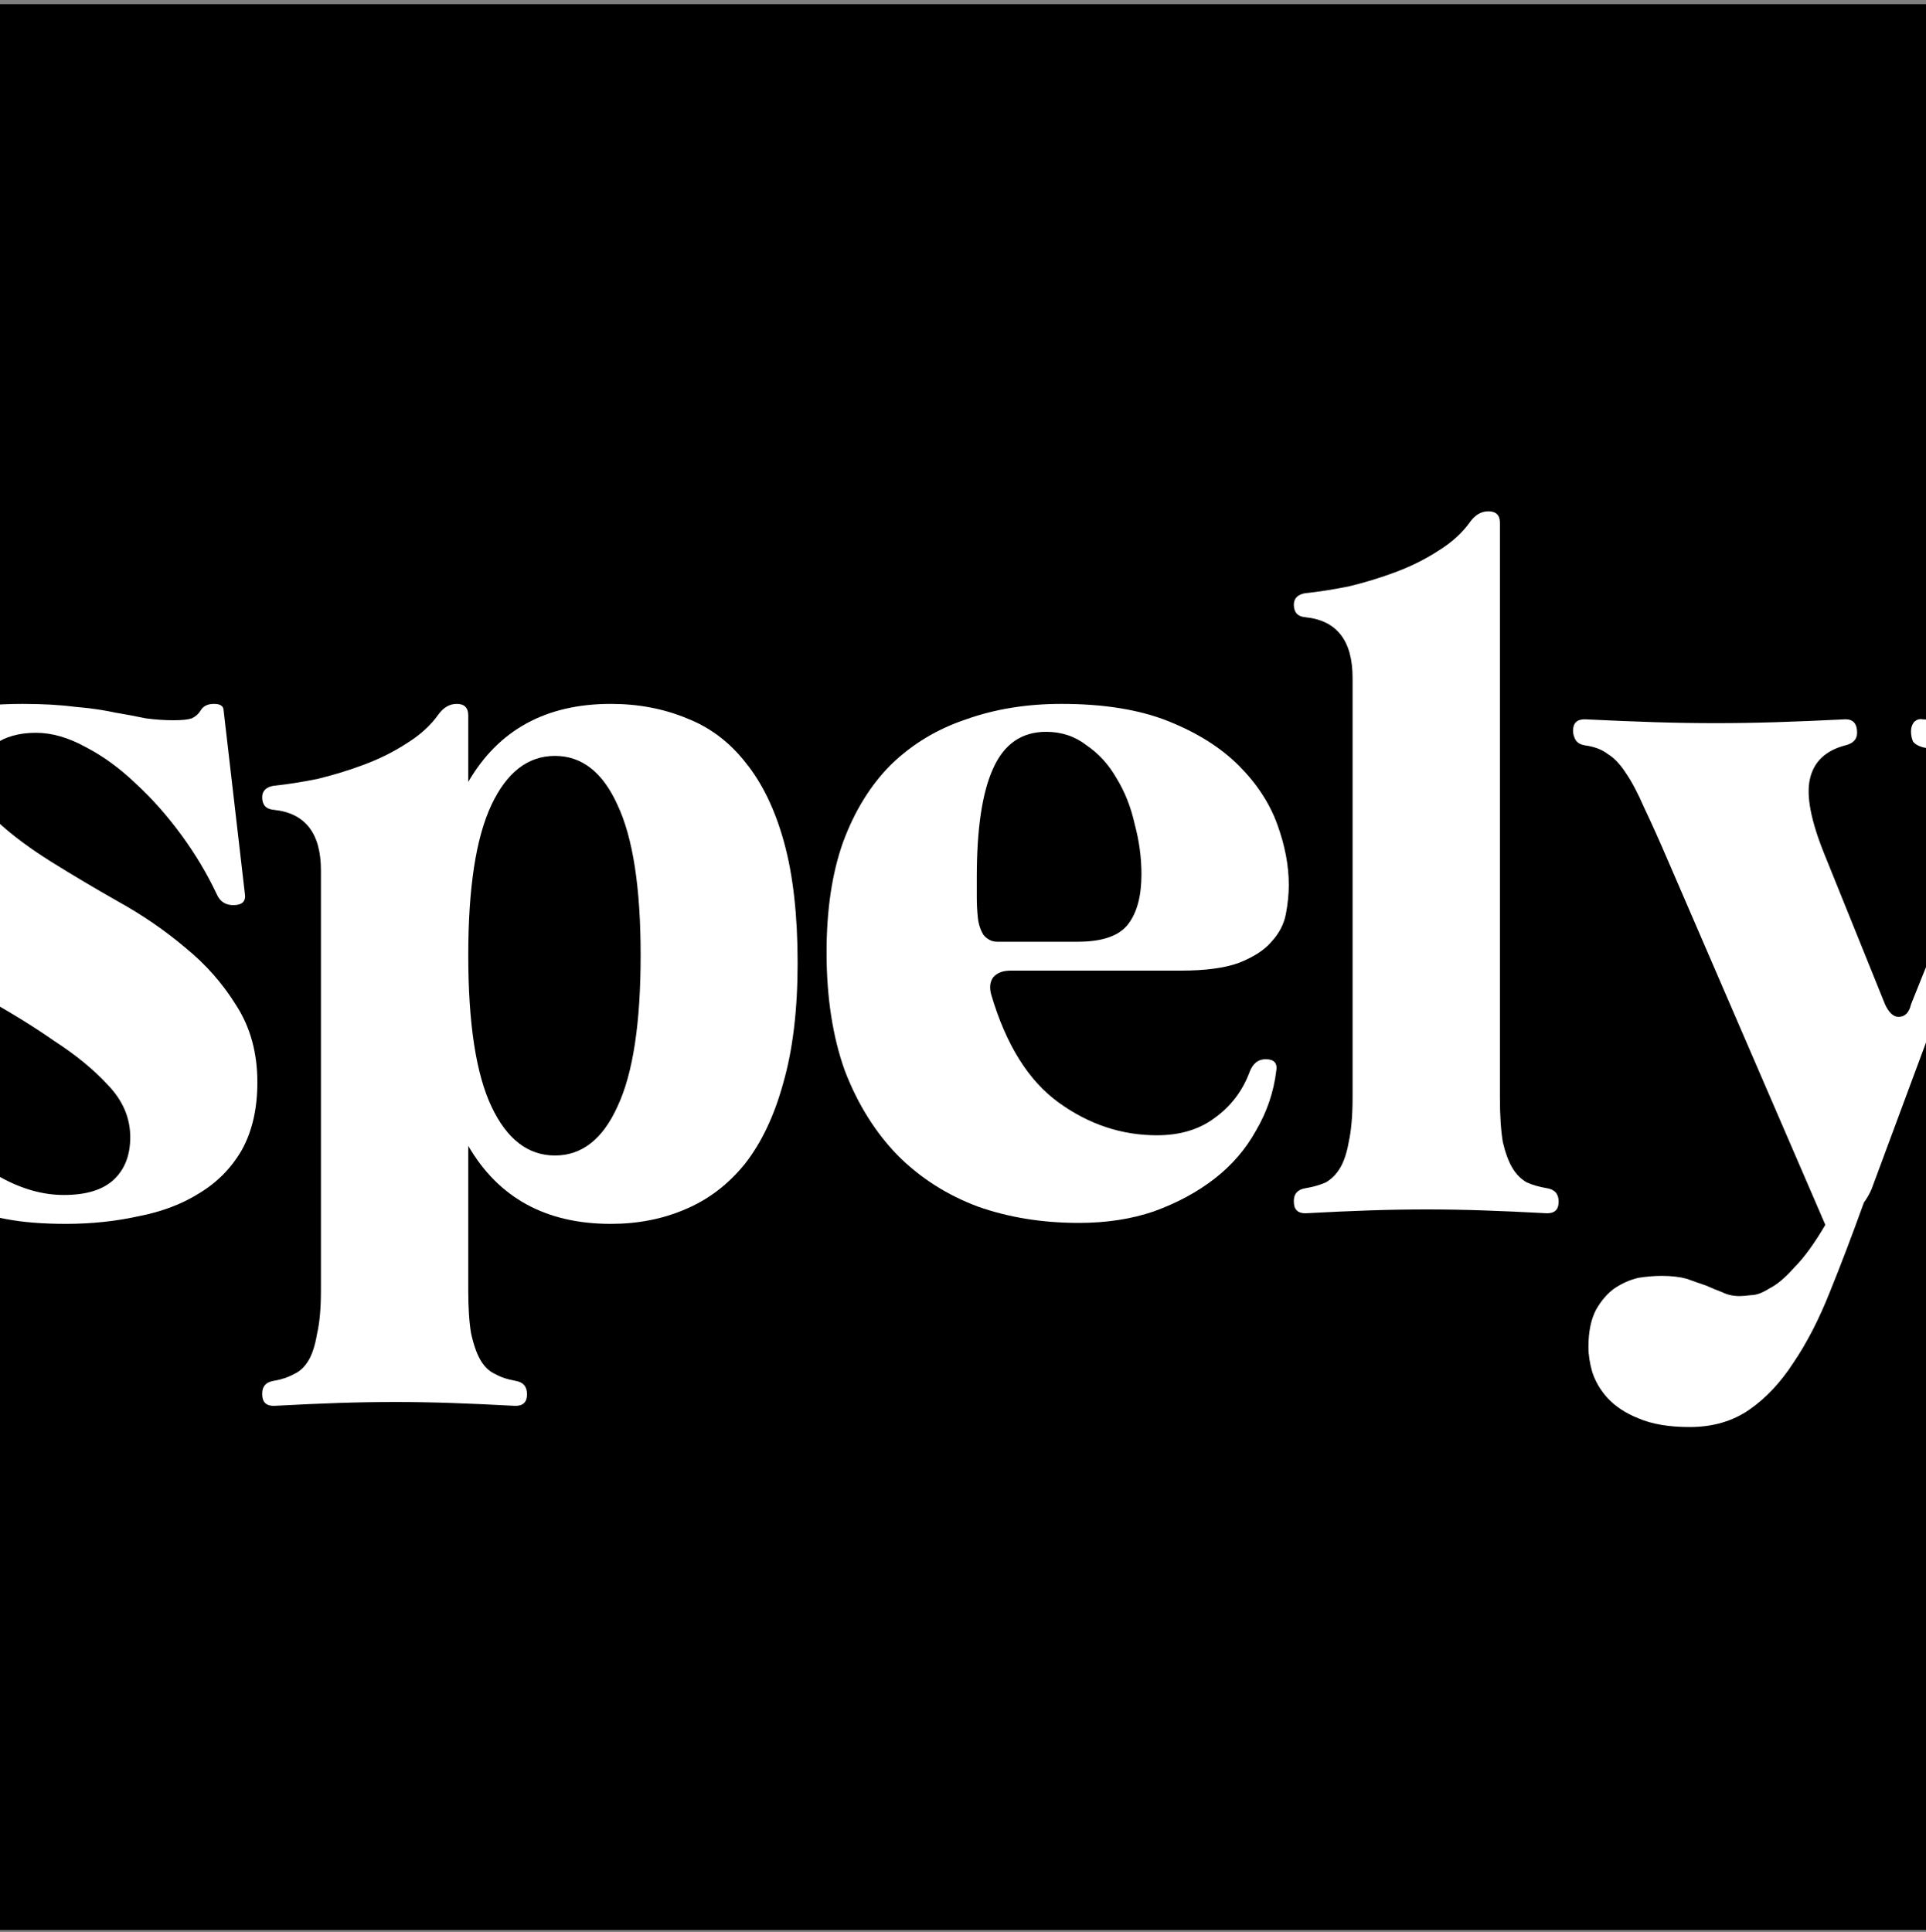
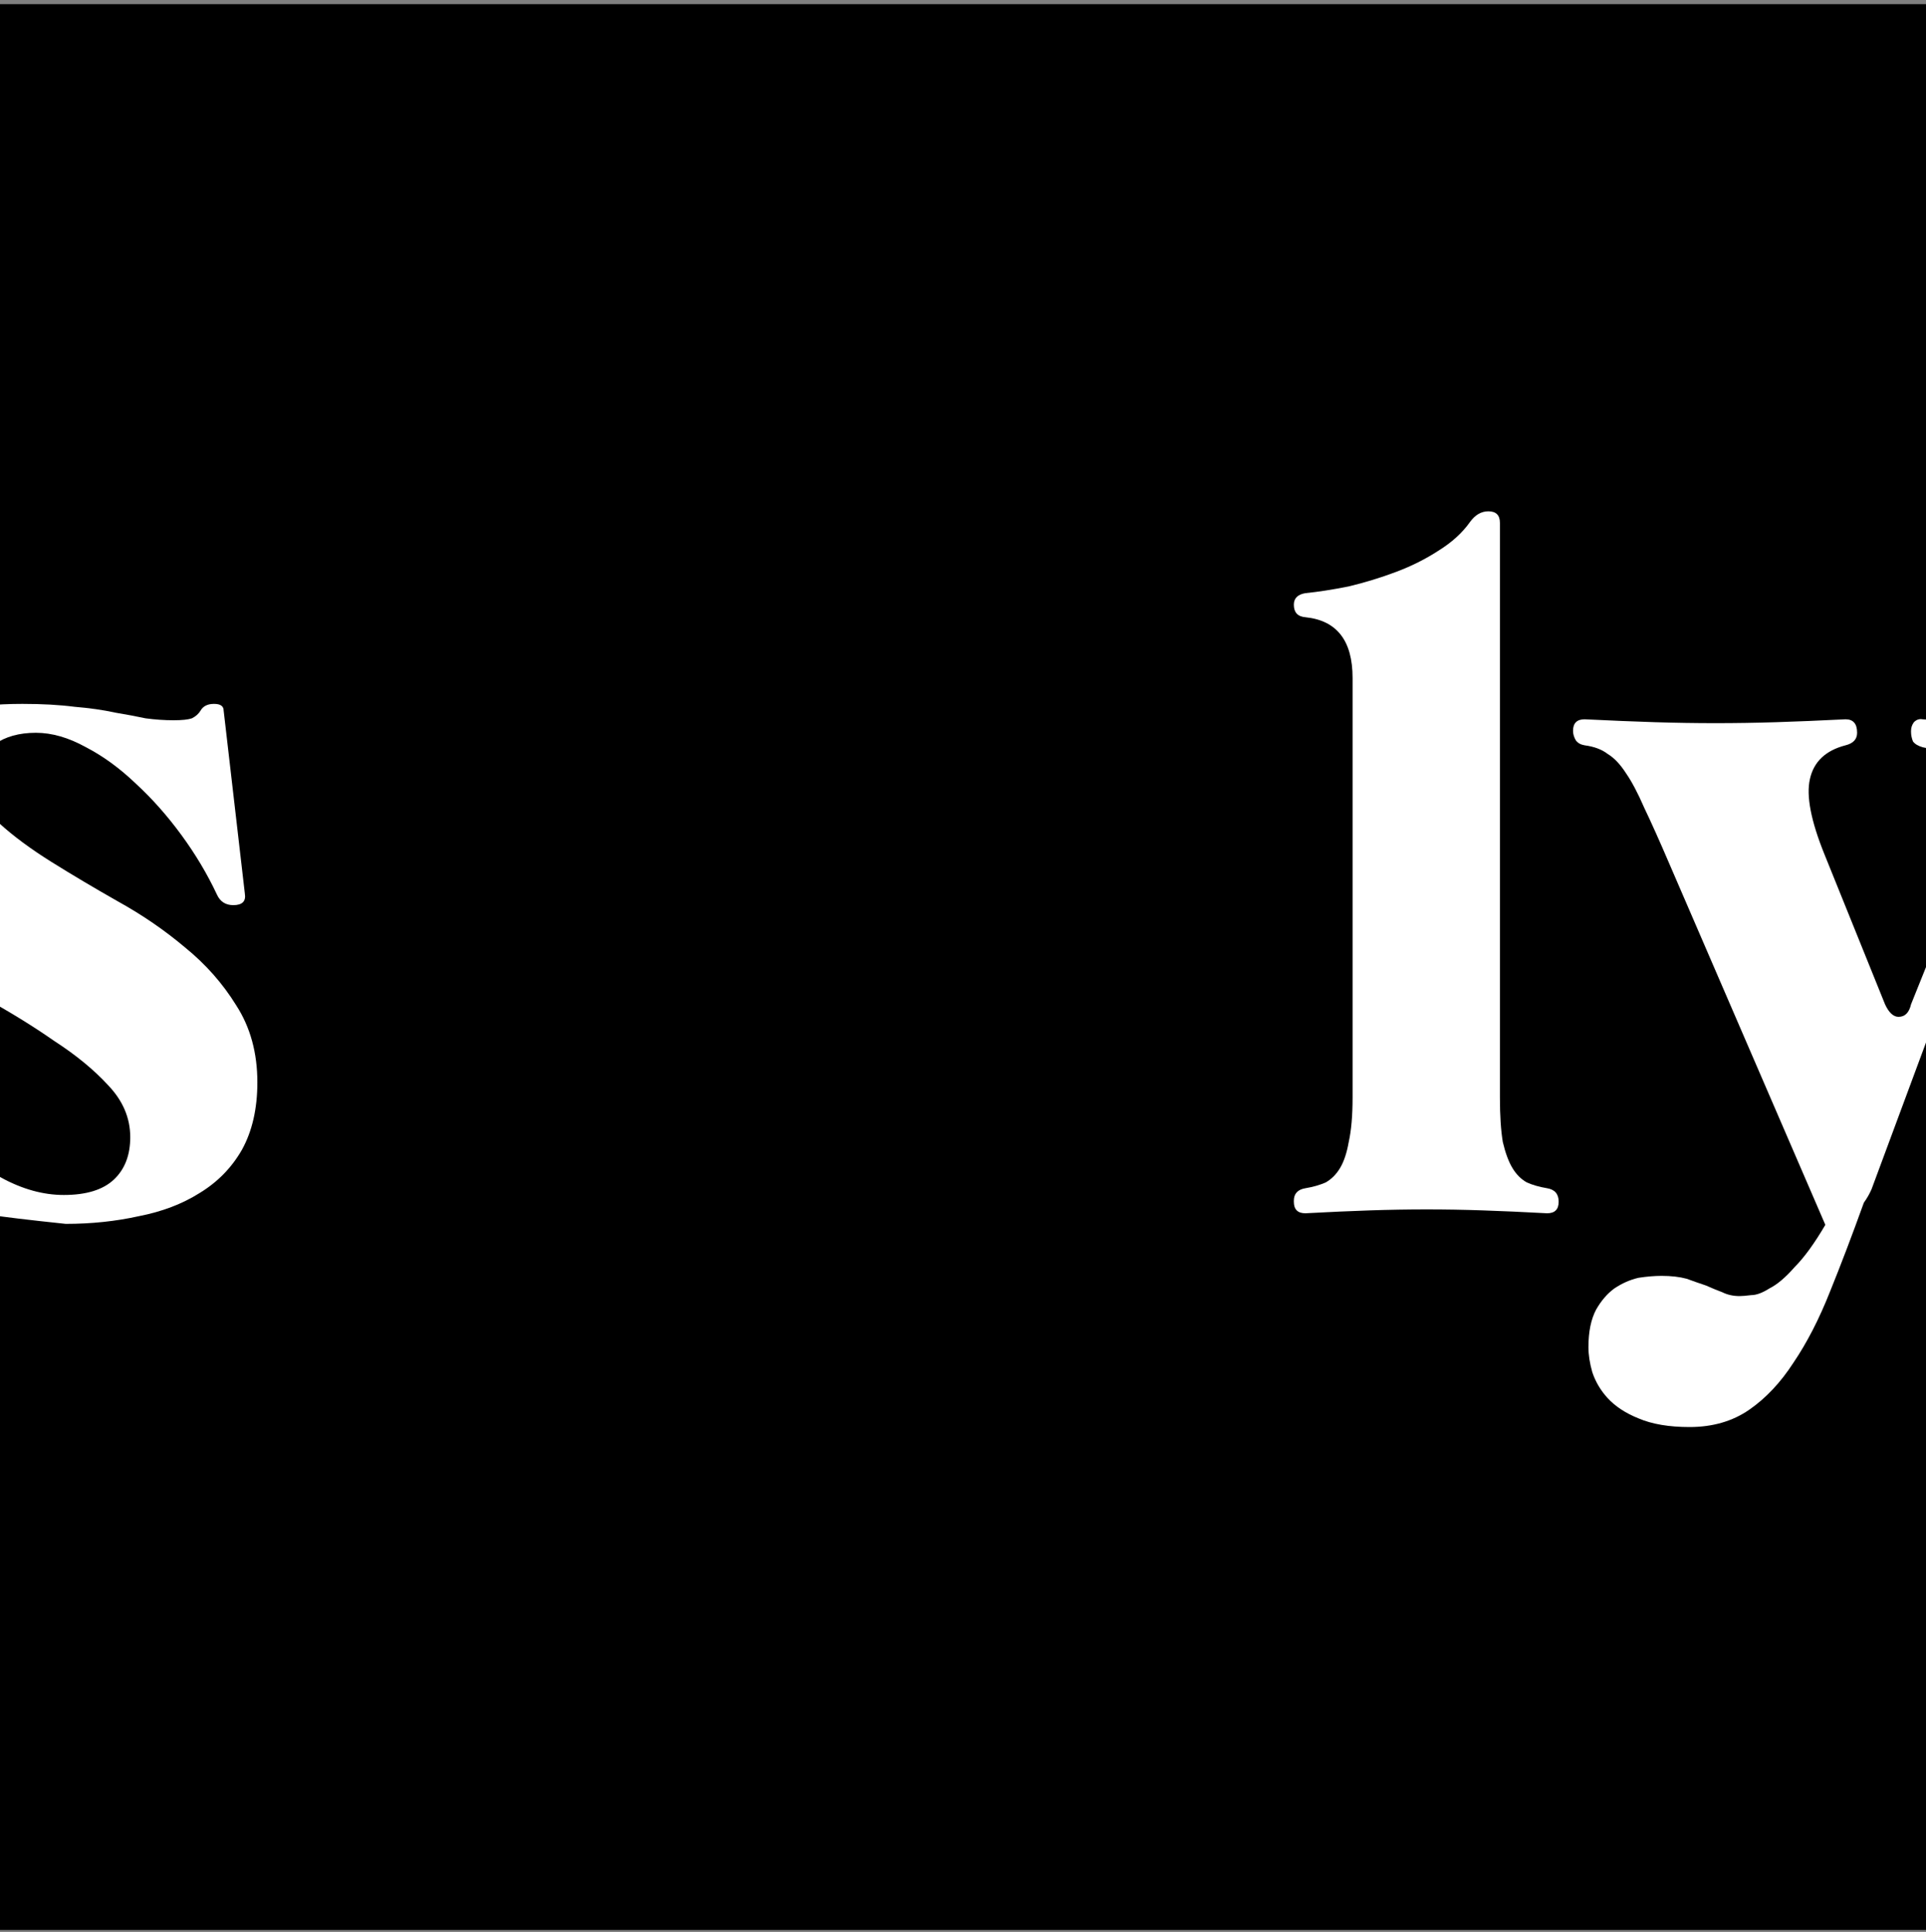
<svg xmlns="http://www.w3.org/2000/svg" width="300" height="301" viewBox="0 0 300 301" fill="none">
  <rect x="0" y="0" width="300" height="301" fill="#808080" stroke="none" />
  <g clip-path="url(#clip0_2002_9)">
    <rect width="300" height="300" transform="translate(0 0.65)" fill="black" />
-     <path d="M-26.962 157.05C-27.163 155.85 -26.562 155.25 -25.163 155.25C-23.962 155.25 -23.113 155.8 -22.613 156.9C-21.212 160.1 -19.312 163.45 -16.913 166.95C-14.512 170.35 -11.863 173.5 -8.963 176.4C-6.062 179.2 -3.013 181.55 0.188 183.45C3.487 185.25 6.737 186.15 9.938 186.15C13.438 186.15 16.038 185.35 17.738 183.75C19.438 182.15 20.288 179.95 20.288 177.15C20.288 174.15 19.137 171.45 16.837 169.05C14.637 166.65 11.838 164.35 8.438 162.15C5.138 159.85 1.488 157.6 -2.513 155.4C-6.412 153.1 -10.062 150.65 -13.463 148.05C-16.762 145.35 -19.562 142.45 -21.863 139.35C-24.062 136.15 -25.163 132.5 -25.163 128.4C-25.163 125 -24.413 122.15 -22.913 119.85C-21.413 117.45 -19.363 115.5 -16.762 114C-14.162 112.5 -11.162 111.4 -7.763 110.7C-4.263 110 -0.512 109.65 3.487 109.65C6.588 109.65 9.287 109.8 11.588 110.1C13.988 110.3 16.087 110.6 17.887 111C19.688 111.3 21.288 111.6 22.688 111.9C24.188 112.1 25.637 112.2 27.038 112.2C28.337 112.2 29.288 112.1 29.887 111.9C30.488 111.6 30.938 111.2 31.238 110.7C31.637 110 32.337 109.65 33.337 109.65C34.337 109.65 34.837 110 34.837 110.7L38.138 139.2C38.337 140.4 37.737 141 36.337 141C35.138 141 34.288 140.45 33.788 139.35C32.288 136.15 30.438 133.05 28.238 130.05C26.038 127.05 23.688 124.4 21.188 122.1C18.688 119.7 16.087 117.8 13.387 116.4C10.688 114.9 8.088 114.15 5.588 114.15C2.987 114.15 0.838 114.75 -0.862 115.95C-2.462 117.15 -3.263 118.95 -3.263 121.35C-3.263 123.95 -2.212 126.25 -0.112 128.25C2.087 130.25 4.787 132.25 7.987 134.25C11.188 136.25 14.637 138.3 18.337 140.4C22.137 142.5 25.637 144.9 28.837 147.6C32.038 150.2 34.688 153.2 36.788 156.6C38.987 160 40.087 164 40.087 168.6C40.087 172.7 39.288 176.2 37.688 179.1C36.087 181.9 33.888 184.15 31.087 185.85C28.387 187.55 25.238 188.75 21.637 189.45C18.038 190.25 14.238 190.65 10.238 190.65C6.638 190.65 3.538 190.4 0.938 189.9C-1.663 189.4 -3.962 188.9 -5.963 188.4C-7.862 187.8 -9.512 187.25 -10.912 186.75C-12.213 186.25 -13.463 186 -14.662 186C-16.363 186 -17.613 186.2 -18.413 186.6C-19.212 187 -19.712 187.6 -19.913 188.4C-20.012 188.8 -20.262 189.05 -20.663 189.15C-20.962 189.35 -21.363 189.45 -21.863 189.45C-23.163 189.45 -23.812 189.1 -23.812 188.4L-26.962 157.05Z" fill="white" />
-     <path d="M72.939 121.8C77.639 113.7 85.039 109.65 95.139 109.65C99.439 109.65 103.389 110.4 106.989 111.9C110.589 113.3 113.639 115.6 116.139 118.8C118.739 122 120.739 126.15 122.139 131.25C123.539 136.35 124.239 142.6 124.239 150C124.239 157.3 123.489 163.55 121.989 168.75C120.589 173.85 118.589 178.05 115.989 181.35C113.389 184.55 110.289 186.9 106.689 188.4C103.189 189.9 99.339 190.65 95.139 190.65C85.039 190.65 77.639 186.6 72.939 178.5V201C72.939 203.8 73.089 206.05 73.389 207.75C73.789 209.55 74.289 210.95 74.889 211.95C75.489 212.95 76.239 213.65 77.139 214.05C78.039 214.55 79.089 214.9 80.289 215.1C81.489 215.3 82.089 216 82.089 217.2C82.089 218.4 81.489 219 80.289 219C76.589 218.8 73.239 218.65 70.239 218.55C67.339 218.45 64.439 218.4 61.539 218.4C58.639 218.4 55.689 218.45 52.689 218.55C49.689 218.65 46.339 218.8 42.639 219C41.439 219 40.839 218.4 40.839 217.2V217.05C40.839 215.95 41.439 215.3 42.639 215.1C43.839 214.9 44.889 214.55 45.789 214.05C46.689 213.65 47.439 212.95 48.039 211.95C48.639 210.95 49.089 209.55 49.389 207.75C49.789 206.05 49.989 203.8 49.989 201V135.6C49.989 129.8 47.539 126.65 42.639 126.15C41.439 126.05 40.839 125.4 40.839 124.2C40.839 123.2 41.439 122.6 42.639 122.4C44.639 122.2 46.889 121.85 49.389 121.35C51.889 120.75 54.339 120 56.739 119.1C59.139 118.2 61.339 117.1 63.339 115.8C65.439 114.5 67.089 113 68.289 111.3C69.089 110.2 70.039 109.65 71.139 109.65C72.339 109.65 72.939 110.25 72.939 111.45V121.8ZM72.939 148.8C72.939 159.4 74.139 167.25 76.539 172.35C78.939 177.45 82.239 180 86.439 180C90.639 180 93.889 177.45 96.189 172.35C98.589 167.25 99.789 159.4 99.789 148.8C99.789 138.3 98.589 130.5 96.189 125.4C93.889 120.3 90.639 117.75 86.439 117.75C82.239 117.75 78.939 120.3 76.539 125.4C74.139 130.5 72.939 138.3 72.939 148.8Z" fill="white" />
-     <path d="M154.397 154.95C156.697 162.75 160.197 168.35 164.897 171.75C169.597 175.15 174.697 176.85 180.197 176.85C183.797 176.85 186.797 175.95 189.197 174.15C191.697 172.35 193.497 170 194.597 167.1C195.097 165.7 195.947 165 197.147 165C198.447 165 198.997 165.6 198.797 166.8C198.397 170.1 197.347 173.2 195.647 176.1C194.047 179 191.897 181.5 189.197 183.6C186.497 185.7 183.347 187.4 179.747 188.7C176.247 189.9 172.347 190.5 168.047 190.5C162.347 190.5 157.097 189.65 152.297 187.95C147.497 186.15 143.347 183.5 139.847 180C136.347 176.4 133.597 172 131.597 166.8C129.697 161.5 128.747 155.35 128.747 148.35C128.747 141.75 129.597 136.05 131.297 131.25C133.097 126.35 135.597 122.3 138.797 119.1C142.097 115.9 145.997 113.55 150.497 112.05C154.997 110.45 159.947 109.65 165.347 109.65C171.947 109.65 177.497 110.55 181.997 112.35C186.497 114.15 190.147 116.45 192.947 119.25C195.747 122.05 197.747 125.1 198.947 128.4C200.147 131.7 200.747 134.85 200.747 137.85C200.747 139.25 200.597 140.75 200.297 142.35C199.997 143.95 199.247 145.4 198.047 146.7C196.947 148 195.247 149.1 192.947 150C190.747 150.8 187.747 151.2 183.947 151.2H157.397C156.197 151.2 155.297 151.55 154.697 152.25C154.197 152.95 154.097 153.85 154.397 154.95ZM167.897 146.7C171.697 146.7 174.297 145.8 175.697 144C177.097 142.2 177.797 139.6 177.797 136.2C177.797 133.6 177.447 131 176.747 128.4C176.147 125.7 175.197 123.3 173.897 121.2C172.697 119.1 171.147 117.4 169.247 116.1C167.447 114.7 165.347 114 162.947 114C159.147 114 156.397 115.9 154.697 119.7C152.997 123.4 152.147 129.05 152.147 136.65C152.147 137.75 152.147 138.8 152.147 139.8C152.147 140.8 152.197 141.8 152.297 142.8C152.397 143.9 152.697 144.85 153.197 145.65C153.797 146.35 154.497 146.7 155.297 146.7H167.897Z" fill="white" />
+     <path d="M-26.962 157.05C-27.163 155.85 -26.562 155.25 -25.163 155.25C-23.962 155.25 -23.113 155.8 -22.613 156.9C-21.212 160.1 -19.312 163.45 -16.913 166.95C-14.512 170.35 -11.863 173.5 -8.963 176.4C-6.062 179.2 -3.013 181.55 0.188 183.45C3.487 185.25 6.737 186.15 9.938 186.15C13.438 186.15 16.038 185.35 17.738 183.75C19.438 182.15 20.288 179.95 20.288 177.15C20.288 174.15 19.137 171.45 16.837 169.05C14.637 166.65 11.838 164.35 8.438 162.15C5.138 159.85 1.488 157.6 -2.513 155.4C-6.412 153.1 -10.062 150.65 -13.463 148.05C-16.762 145.35 -19.562 142.45 -21.863 139.35C-24.062 136.15 -25.163 132.5 -25.163 128.4C-25.163 125 -24.413 122.15 -22.913 119.85C-21.413 117.45 -19.363 115.5 -16.762 114C-14.162 112.5 -11.162 111.4 -7.763 110.7C-4.263 110 -0.512 109.65 3.487 109.65C6.588 109.65 9.287 109.8 11.588 110.1C13.988 110.3 16.087 110.6 17.887 111C19.688 111.3 21.288 111.6 22.688 111.9C24.188 112.1 25.637 112.2 27.038 112.2C28.337 112.2 29.288 112.1 29.887 111.9C30.488 111.6 30.938 111.2 31.238 110.7C31.637 110 32.337 109.65 33.337 109.65C34.337 109.65 34.837 110 34.837 110.7L38.138 139.2C38.337 140.4 37.737 141 36.337 141C35.138 141 34.288 140.45 33.788 139.35C32.288 136.15 30.438 133.05 28.238 130.05C26.038 127.05 23.688 124.4 21.188 122.1C18.688 119.7 16.087 117.8 13.387 116.4C10.688 114.9 8.088 114.15 5.588 114.15C2.987 114.15 0.838 114.75 -0.862 115.95C-2.462 117.15 -3.263 118.95 -3.263 121.35C-3.263 123.95 -2.212 126.25 -0.112 128.25C2.087 130.25 4.787 132.25 7.987 134.25C11.188 136.25 14.637 138.3 18.337 140.4C22.137 142.5 25.637 144.9 28.837 147.6C32.038 150.2 34.688 153.2 36.788 156.6C38.987 160 40.087 164 40.087 168.6C40.087 172.7 39.288 176.2 37.688 179.1C36.087 181.9 33.888 184.15 31.087 185.85C28.387 187.55 25.238 188.75 21.637 189.45C18.038 190.25 14.238 190.65 10.238 190.65C-1.663 189.4 -3.962 188.9 -5.963 188.4C-7.862 187.8 -9.512 187.25 -10.912 186.75C-12.213 186.25 -13.463 186 -14.662 186C-16.363 186 -17.613 186.2 -18.413 186.6C-19.212 187 -19.712 187.6 -19.913 188.4C-20.012 188.8 -20.262 189.05 -20.663 189.15C-20.962 189.35 -21.363 189.45 -21.863 189.45C-23.163 189.45 -23.812 189.1 -23.812 188.4L-26.962 157.05Z" fill="white" />
    <path d="M233.632 171C233.632 173.8 233.782 176.1 234.082 177.9C234.482 179.6 234.982 180.95 235.582 181.95C236.182 182.95 236.932 183.7 237.832 184.2C238.732 184.6 239.782 184.9 240.982 185.1C242.182 185.3 242.782 186 242.782 187.2C242.782 188.4 242.182 189 240.982 189C237.282 188.8 233.932 188.65 230.932 188.55C228.032 188.45 225.132 188.4 222.232 188.4C219.332 188.4 216.382 188.45 213.382 188.55C210.382 188.65 207.032 188.8 203.332 189C202.132 189 201.532 188.4 201.532 187.2V187.05C201.532 185.95 202.132 185.3 203.332 185.1C204.532 184.9 205.582 184.6 206.482 184.2C207.382 183.7 208.132 182.95 208.732 181.95C209.332 180.95 209.782 179.6 210.082 177.9C210.482 176.1 210.682 173.8 210.682 171V105.6C210.682 99.8 208.232 96.65 203.332 96.15C202.132 96.05 201.532 95.4 201.532 94.2C201.532 93.2 202.132 92.6 203.332 92.4C205.332 92.2 207.582 91.85 210.082 91.35C212.582 90.75 215.032 90 217.432 89.1C219.832 88.2 222.032 87.1 224.032 85.8C226.132 84.5 227.782 83 228.982 81.3C229.782 80.2 230.732 79.65 231.832 79.65C233.032 79.65 233.632 80.25 233.632 81.45V171Z" fill="white" />
    <path d="M293.62 156.45C294.22 157.75 294.92 158.4 295.72 158.4C296.72 158.4 297.37 157.75 297.67 156.45L304.72 138.9C306.32 135 307.22 131.7 307.42 129C307.72 126.2 307.52 123.95 306.82 122.25C306.22 120.55 305.22 119.25 303.82 118.35C302.52 117.35 301.07 116.7 299.47 116.4C298.77 116.2 298.27 115.9 297.97 115.5C297.77 115 297.67 114.5 297.67 114V113.85C297.67 113.35 297.82 112.9 298.12 112.5C298.52 112.1 298.97 111.95 299.47 112.05C302.07 112.25 304.32 112.4 306.22 112.5C308.22 112.6 310.17 112.65 312.07 112.65C313.87 112.65 315.72 112.6 317.62 112.5C319.62 112.4 321.92 112.25 324.52 112.05C325.02 111.95 325.42 112.1 325.72 112.5C326.12 112.9 326.32 113.4 326.32 114C326.32 115.1 325.72 115.85 324.52 116.25C323.12 116.75 321.87 117.25 320.77 117.75C319.67 118.25 318.52 119.2 317.32 120.6C316.22 121.9 315.02 123.9 313.72 126.6C312.52 129.2 311.02 132.85 309.22 137.55L291.52 185.25C291.22 185.95 290.82 186.65 290.32 187.35C288.52 192.35 286.77 196.95 285.07 201.15C283.37 205.45 281.47 209.15 279.37 212.25C277.37 215.35 275.07 217.8 272.47 219.6C269.87 221.4 266.77 222.3 263.17 222.3C259.97 222.3 257.32 221.85 255.22 220.95C253.22 220.15 251.62 219.1 250.42 217.8C249.32 216.6 248.52 215.25 248.02 213.75C247.62 212.35 247.42 211.05 247.42 209.85C247.42 207.45 247.82 205.5 248.62 204C249.42 202.6 250.37 201.5 251.47 200.7C252.67 199.9 253.92 199.35 255.22 199.05C256.52 198.85 257.72 198.75 258.82 198.75C260.32 198.75 261.62 198.9 262.72 199.2C263.82 199.6 264.82 199.95 265.72 200.25C266.62 200.65 267.47 201 268.27 201.3C269.07 201.7 269.97 201.9 270.97 201.9C271.37 201.9 271.97 201.85 272.77 201.75C273.57 201.75 274.52 201.4 275.62 200.7C276.82 200.1 278.12 199 279.52 197.4C281.02 195.9 282.62 193.7 284.32 190.8L260.02 134.55C258.52 131.05 257.22 128.15 256.12 125.85C255.12 123.55 254.17 121.75 253.27 120.45C252.37 119.05 251.42 118.05 250.42 117.45C249.52 116.75 248.32 116.3 246.82 116.1C246.22 116 245.77 115.75 245.47 115.35C245.17 114.85 245.02 114.35 245.02 113.85C245.02 112.65 245.62 112.05 246.82 112.05C250.92 112.25 254.57 112.4 257.77 112.5C260.97 112.6 264.12 112.65 267.22 112.65C270.32 112.65 273.47 112.6 276.67 112.5C279.87 112.4 283.47 112.25 287.47 112.05C288.67 112.05 289.27 112.75 289.27 114.15C289.27 115.15 288.67 115.8 287.47 116.1C284.37 116.9 282.52 118.65 281.92 121.35C281.32 123.95 282.07 127.85 284.17 133.05L293.62 156.45Z" fill="white" />
  </g>
  <defs>
    <clipPath id="clip0_2002_9">
      <rect width="300" height="300" fill="white" transform="translate(0 0.65)" />
    </clipPath>
  </defs>
</svg>